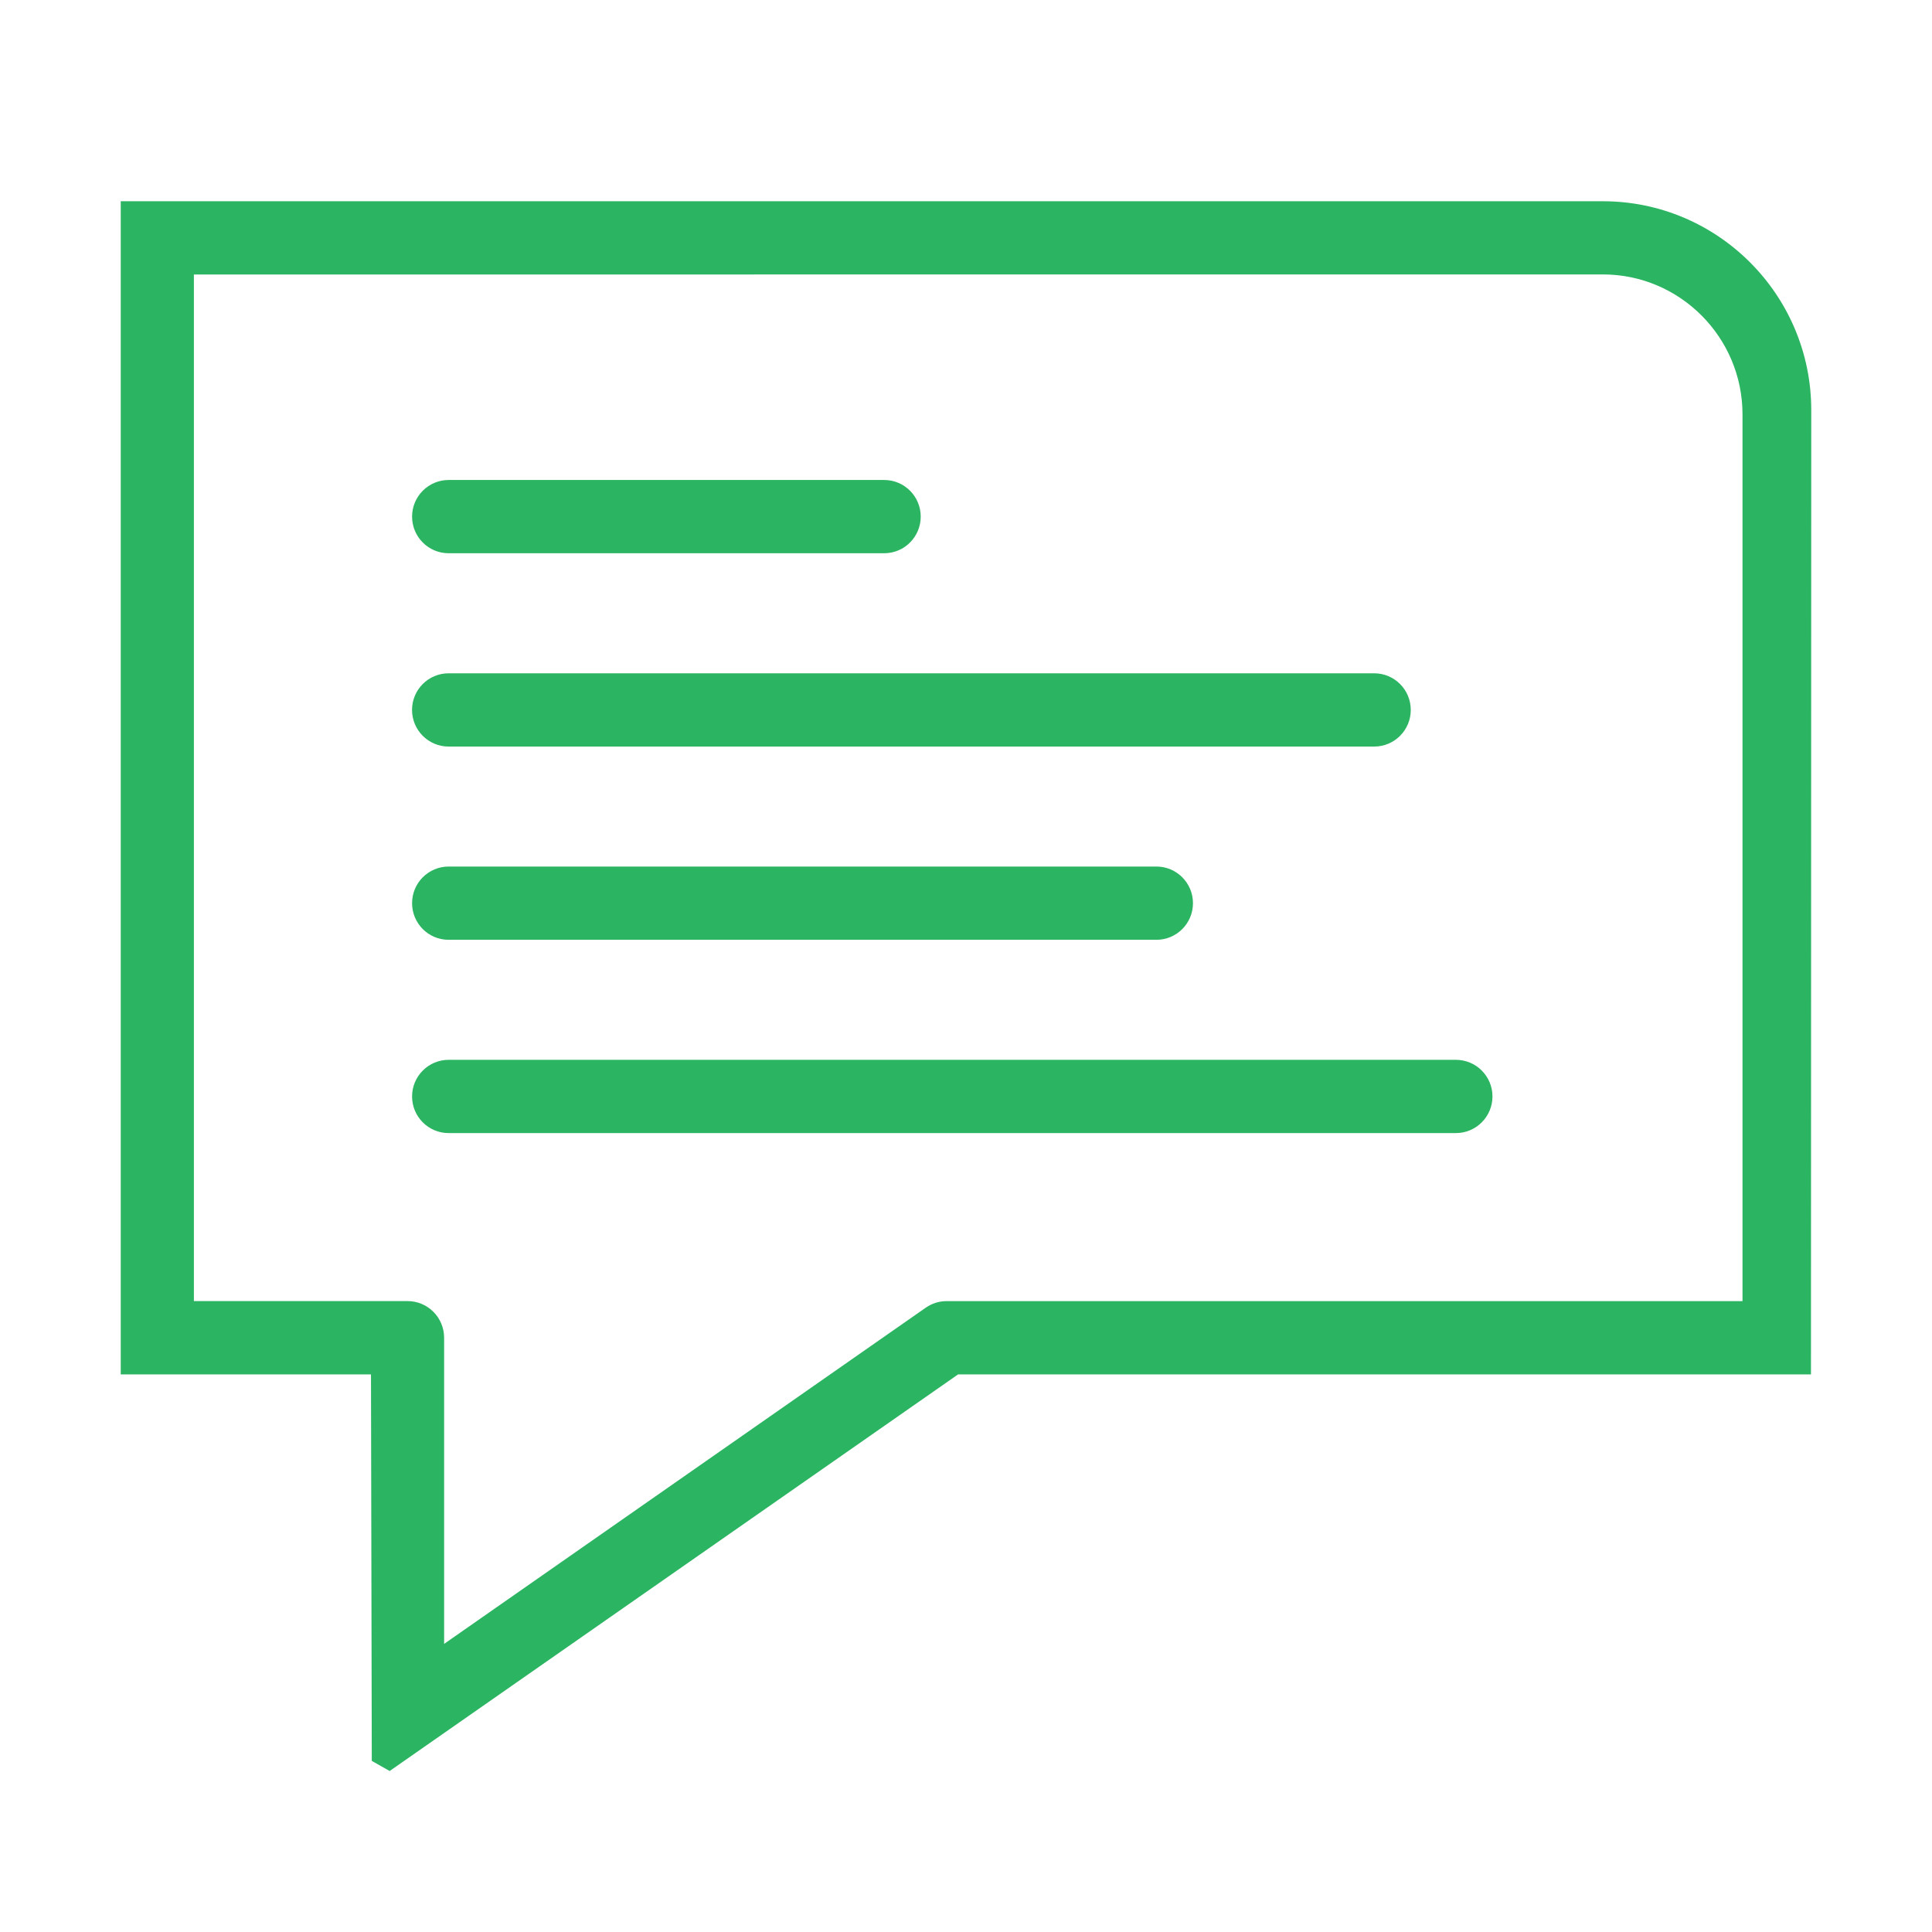
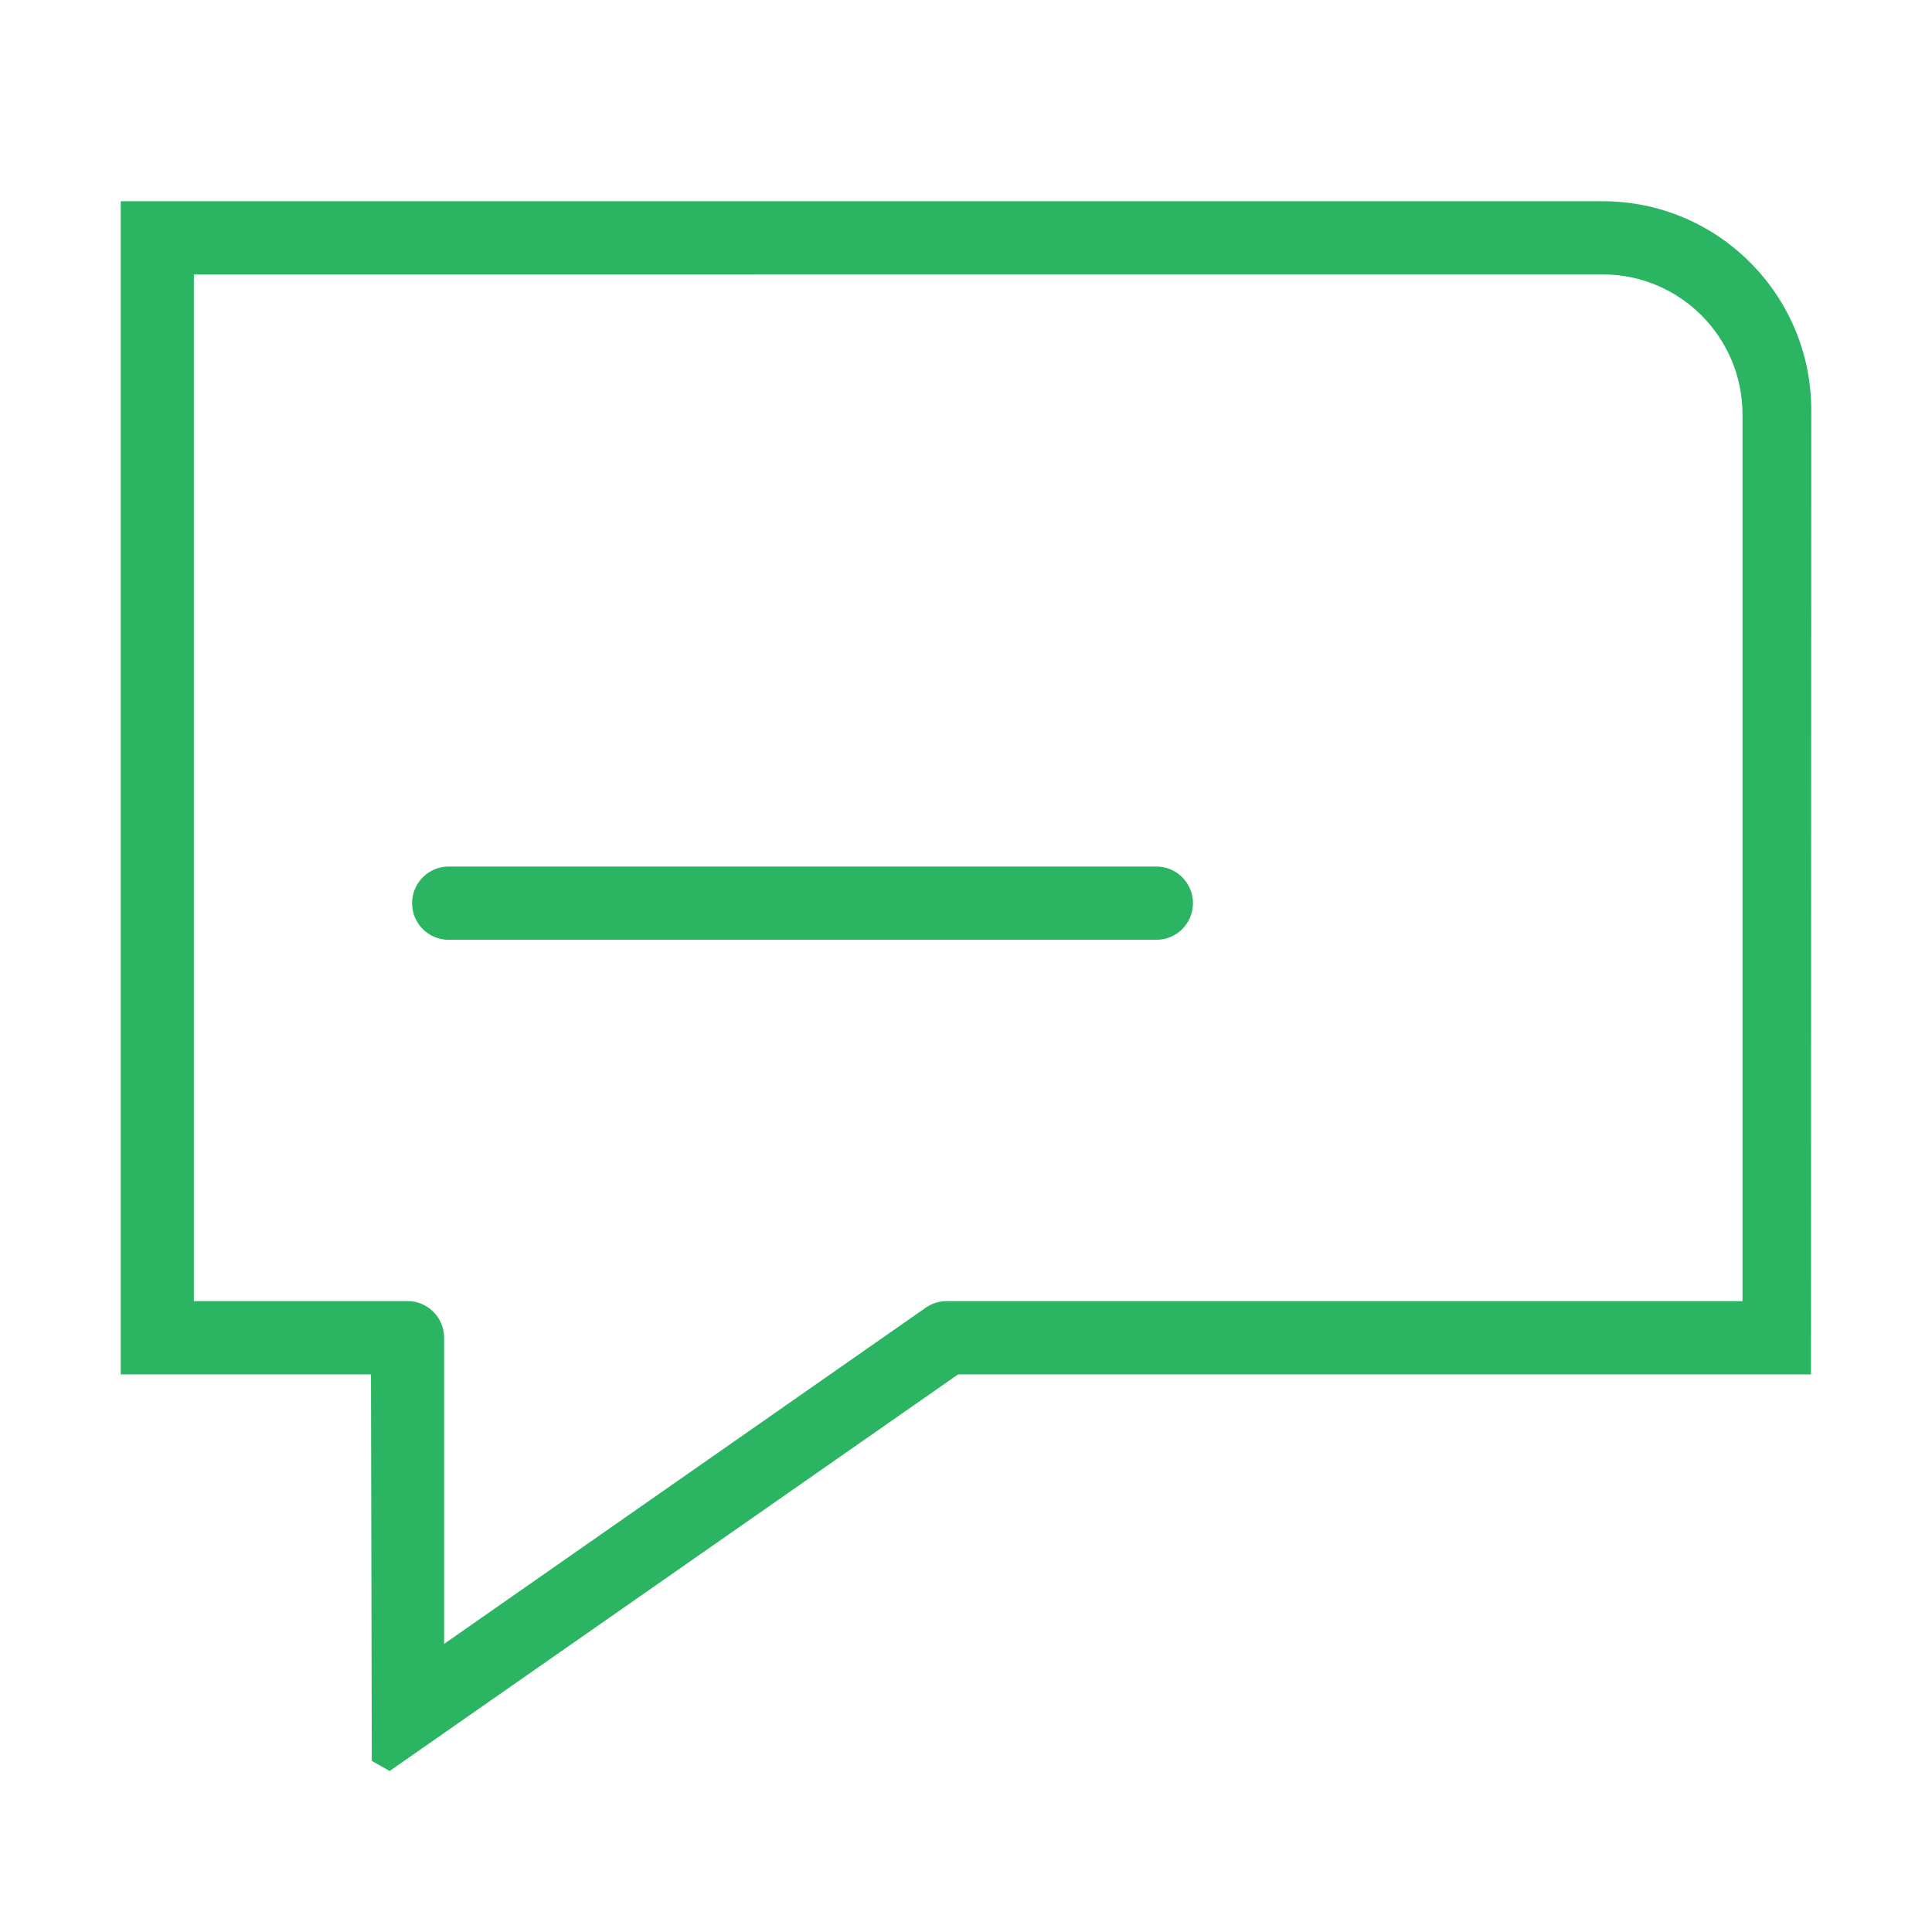
<svg xmlns="http://www.w3.org/2000/svg" width="48" height="48" viewBox="0 0 48 48" fill="none">
  <path d="M43.292 16.398V10.295C43.292 8.379 41.736 6.818 39.823 6.818L4.817 6.82V32.325H10.126C10.367 32.325 10.598 32.421 10.768 32.592C10.938 32.762 11.034 32.994 11.034 33.235V40.842L23 32.489C23.153 32.383 23.333 32.326 23.519 32.326H43.292V16.398ZM44.993 34.146H44.086H23.804L9.681 44L9.237 43.749L9.217 34.146H3V33.236V5.91V5H39.823C42.677 5 45 7.327 45 10.187L44.993 34.146Z" fill="#2BB461" />
-   <path d="M21.967 13.745H11.146C10.644 13.745 10.238 13.338 10.238 12.835C10.238 12.333 10.645 11.925 11.146 11.925H21.967C22.469 11.925 22.875 12.333 22.875 12.835C22.875 13.338 22.469 13.745 21.967 13.745Z" fill="#2BB461" />
-   <path d="M34.142 18.548H11.146C10.644 18.548 10.237 18.14 10.237 17.638C10.237 17.135 10.644 16.728 11.146 16.728H34.142C34.643 16.728 35.05 17.135 35.05 17.638C35.051 18.14 34.643 18.548 34.142 18.548Z" fill="#2BB461" />
  <path d="M28.732 23.349H11.146C10.644 23.349 10.238 22.942 10.238 22.439C10.238 21.937 10.645 21.529 11.146 21.529H28.731C29.232 21.529 29.639 21.937 29.639 22.439C29.639 22.942 29.232 23.349 28.732 23.349Z" fill="#2BB461" />
-   <path d="M36.172 28.151H11.146C10.644 28.151 10.238 27.744 10.238 27.241C10.238 26.739 10.645 26.331 11.146 26.331H36.172C36.673 26.331 37.08 26.739 37.08 27.241C37.08 27.744 36.672 28.151 36.172 28.151Z" fill="#2BB461" />
</svg>